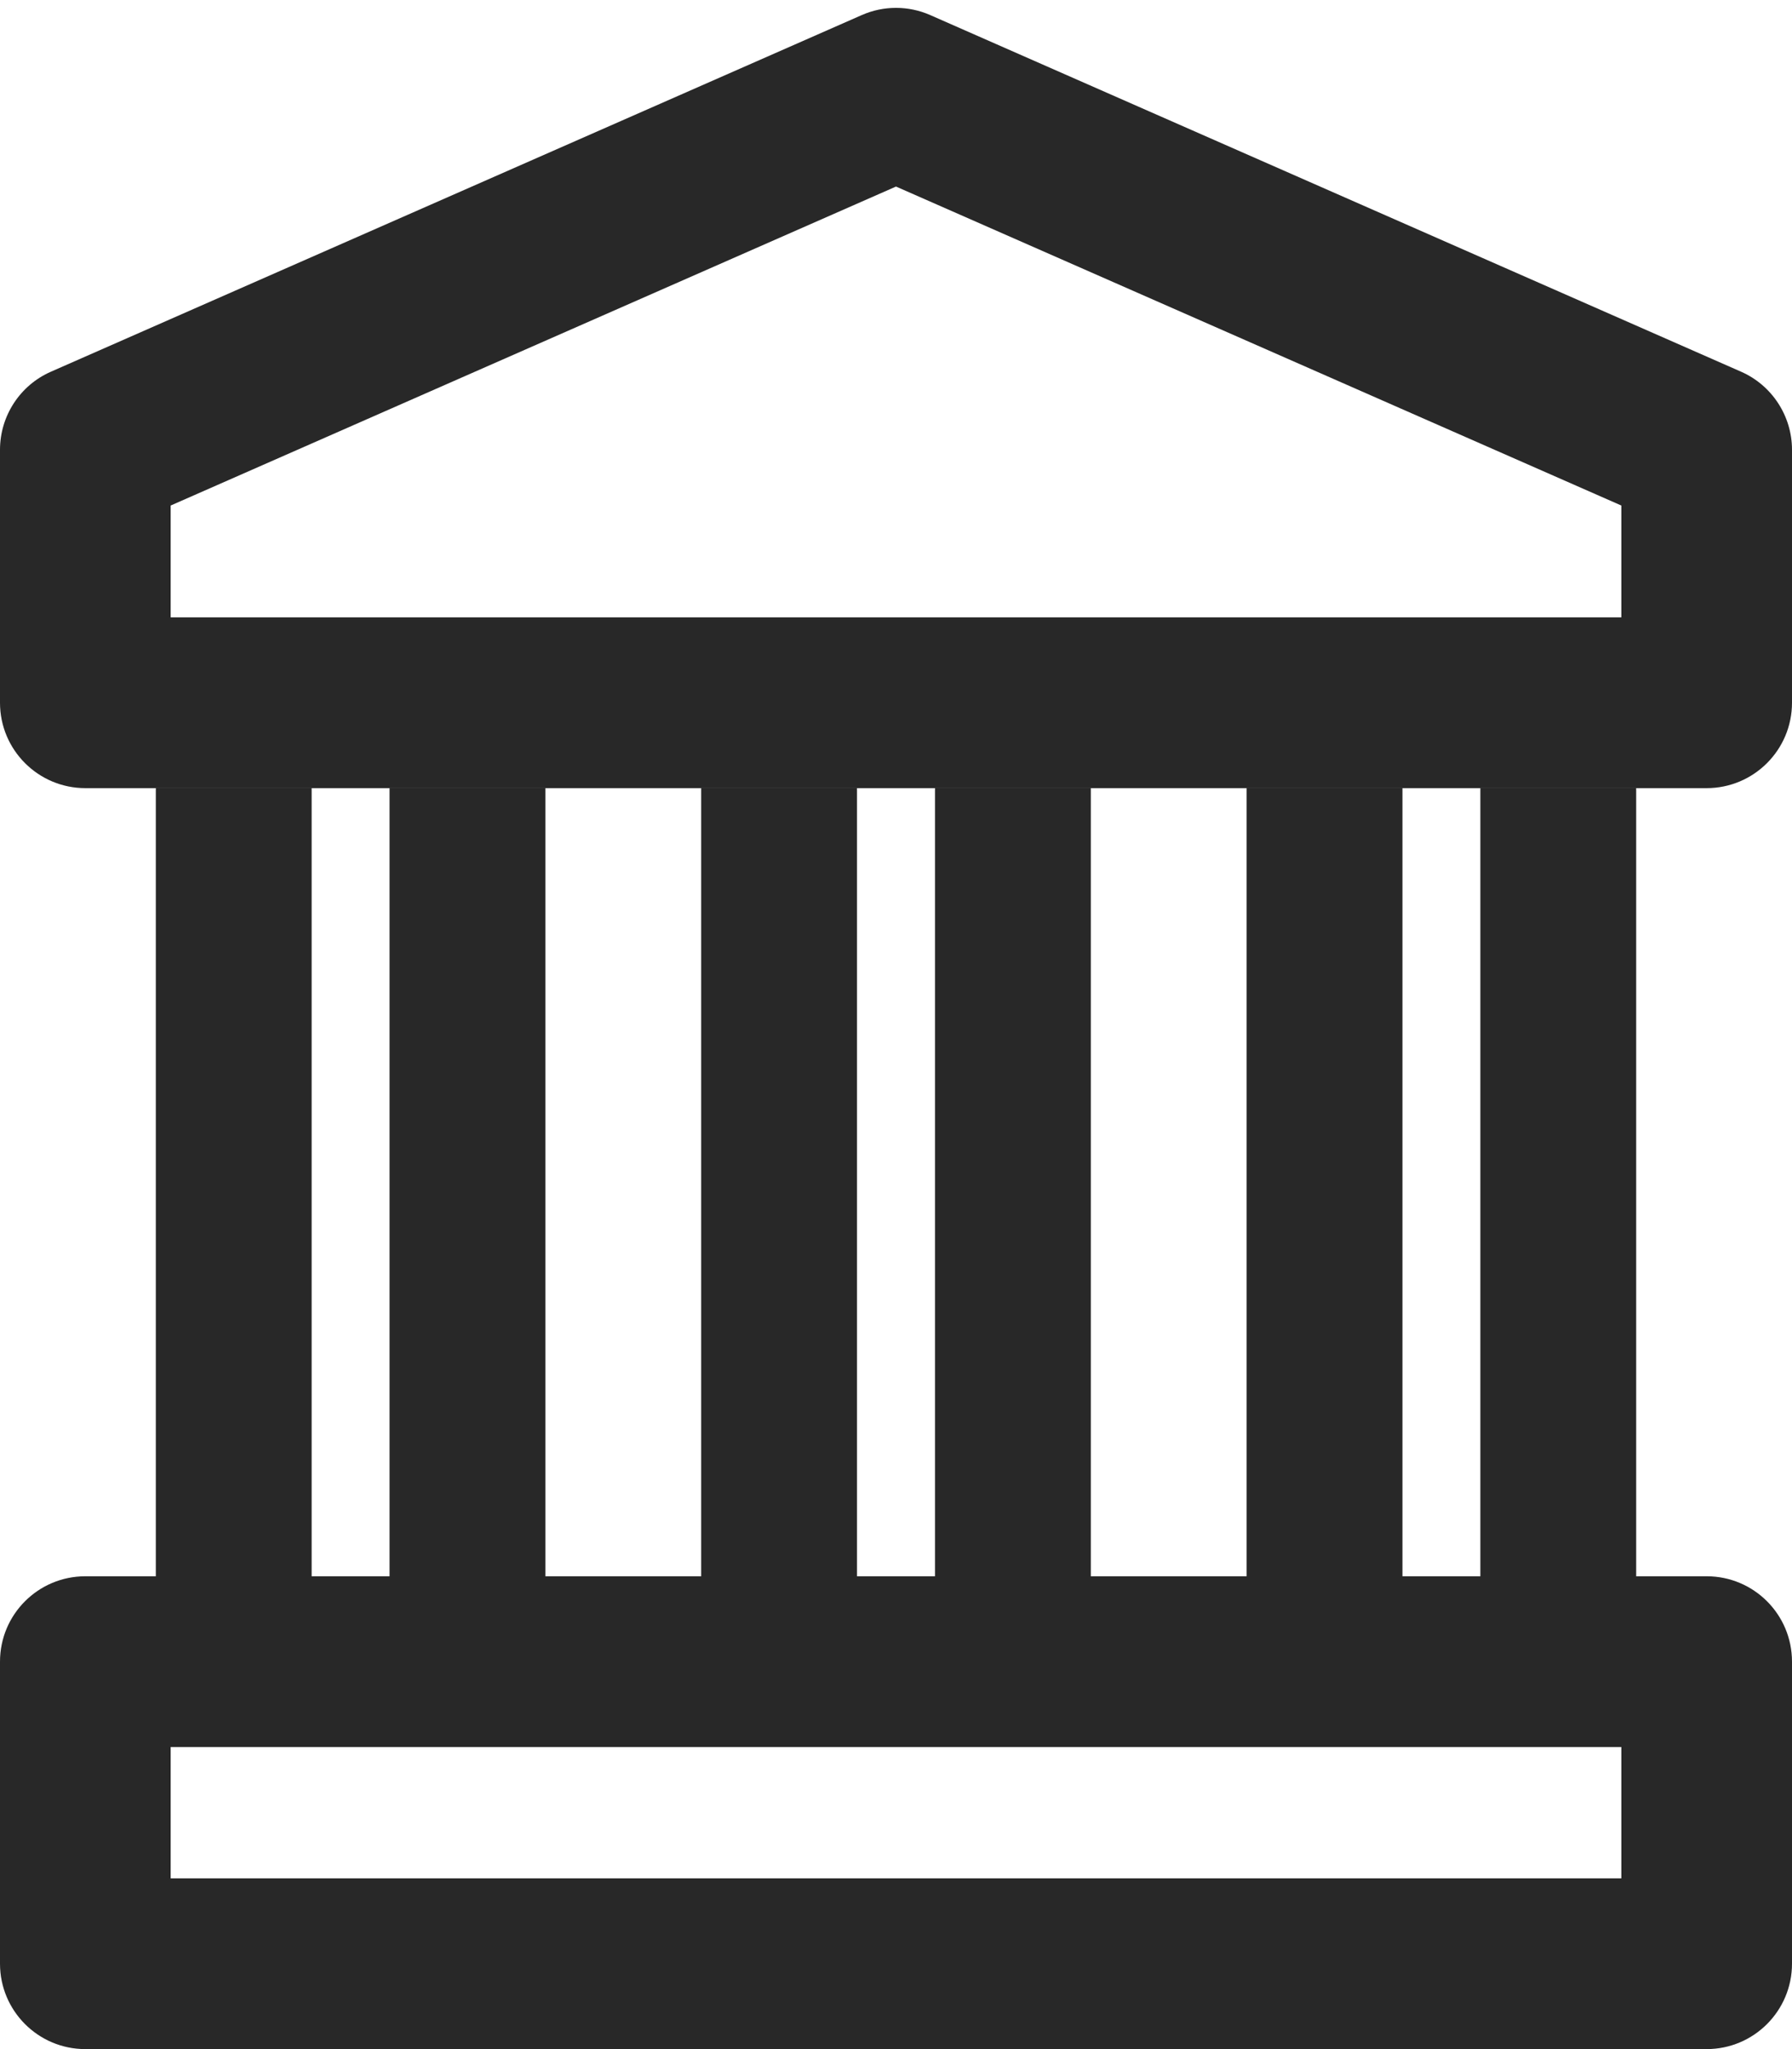
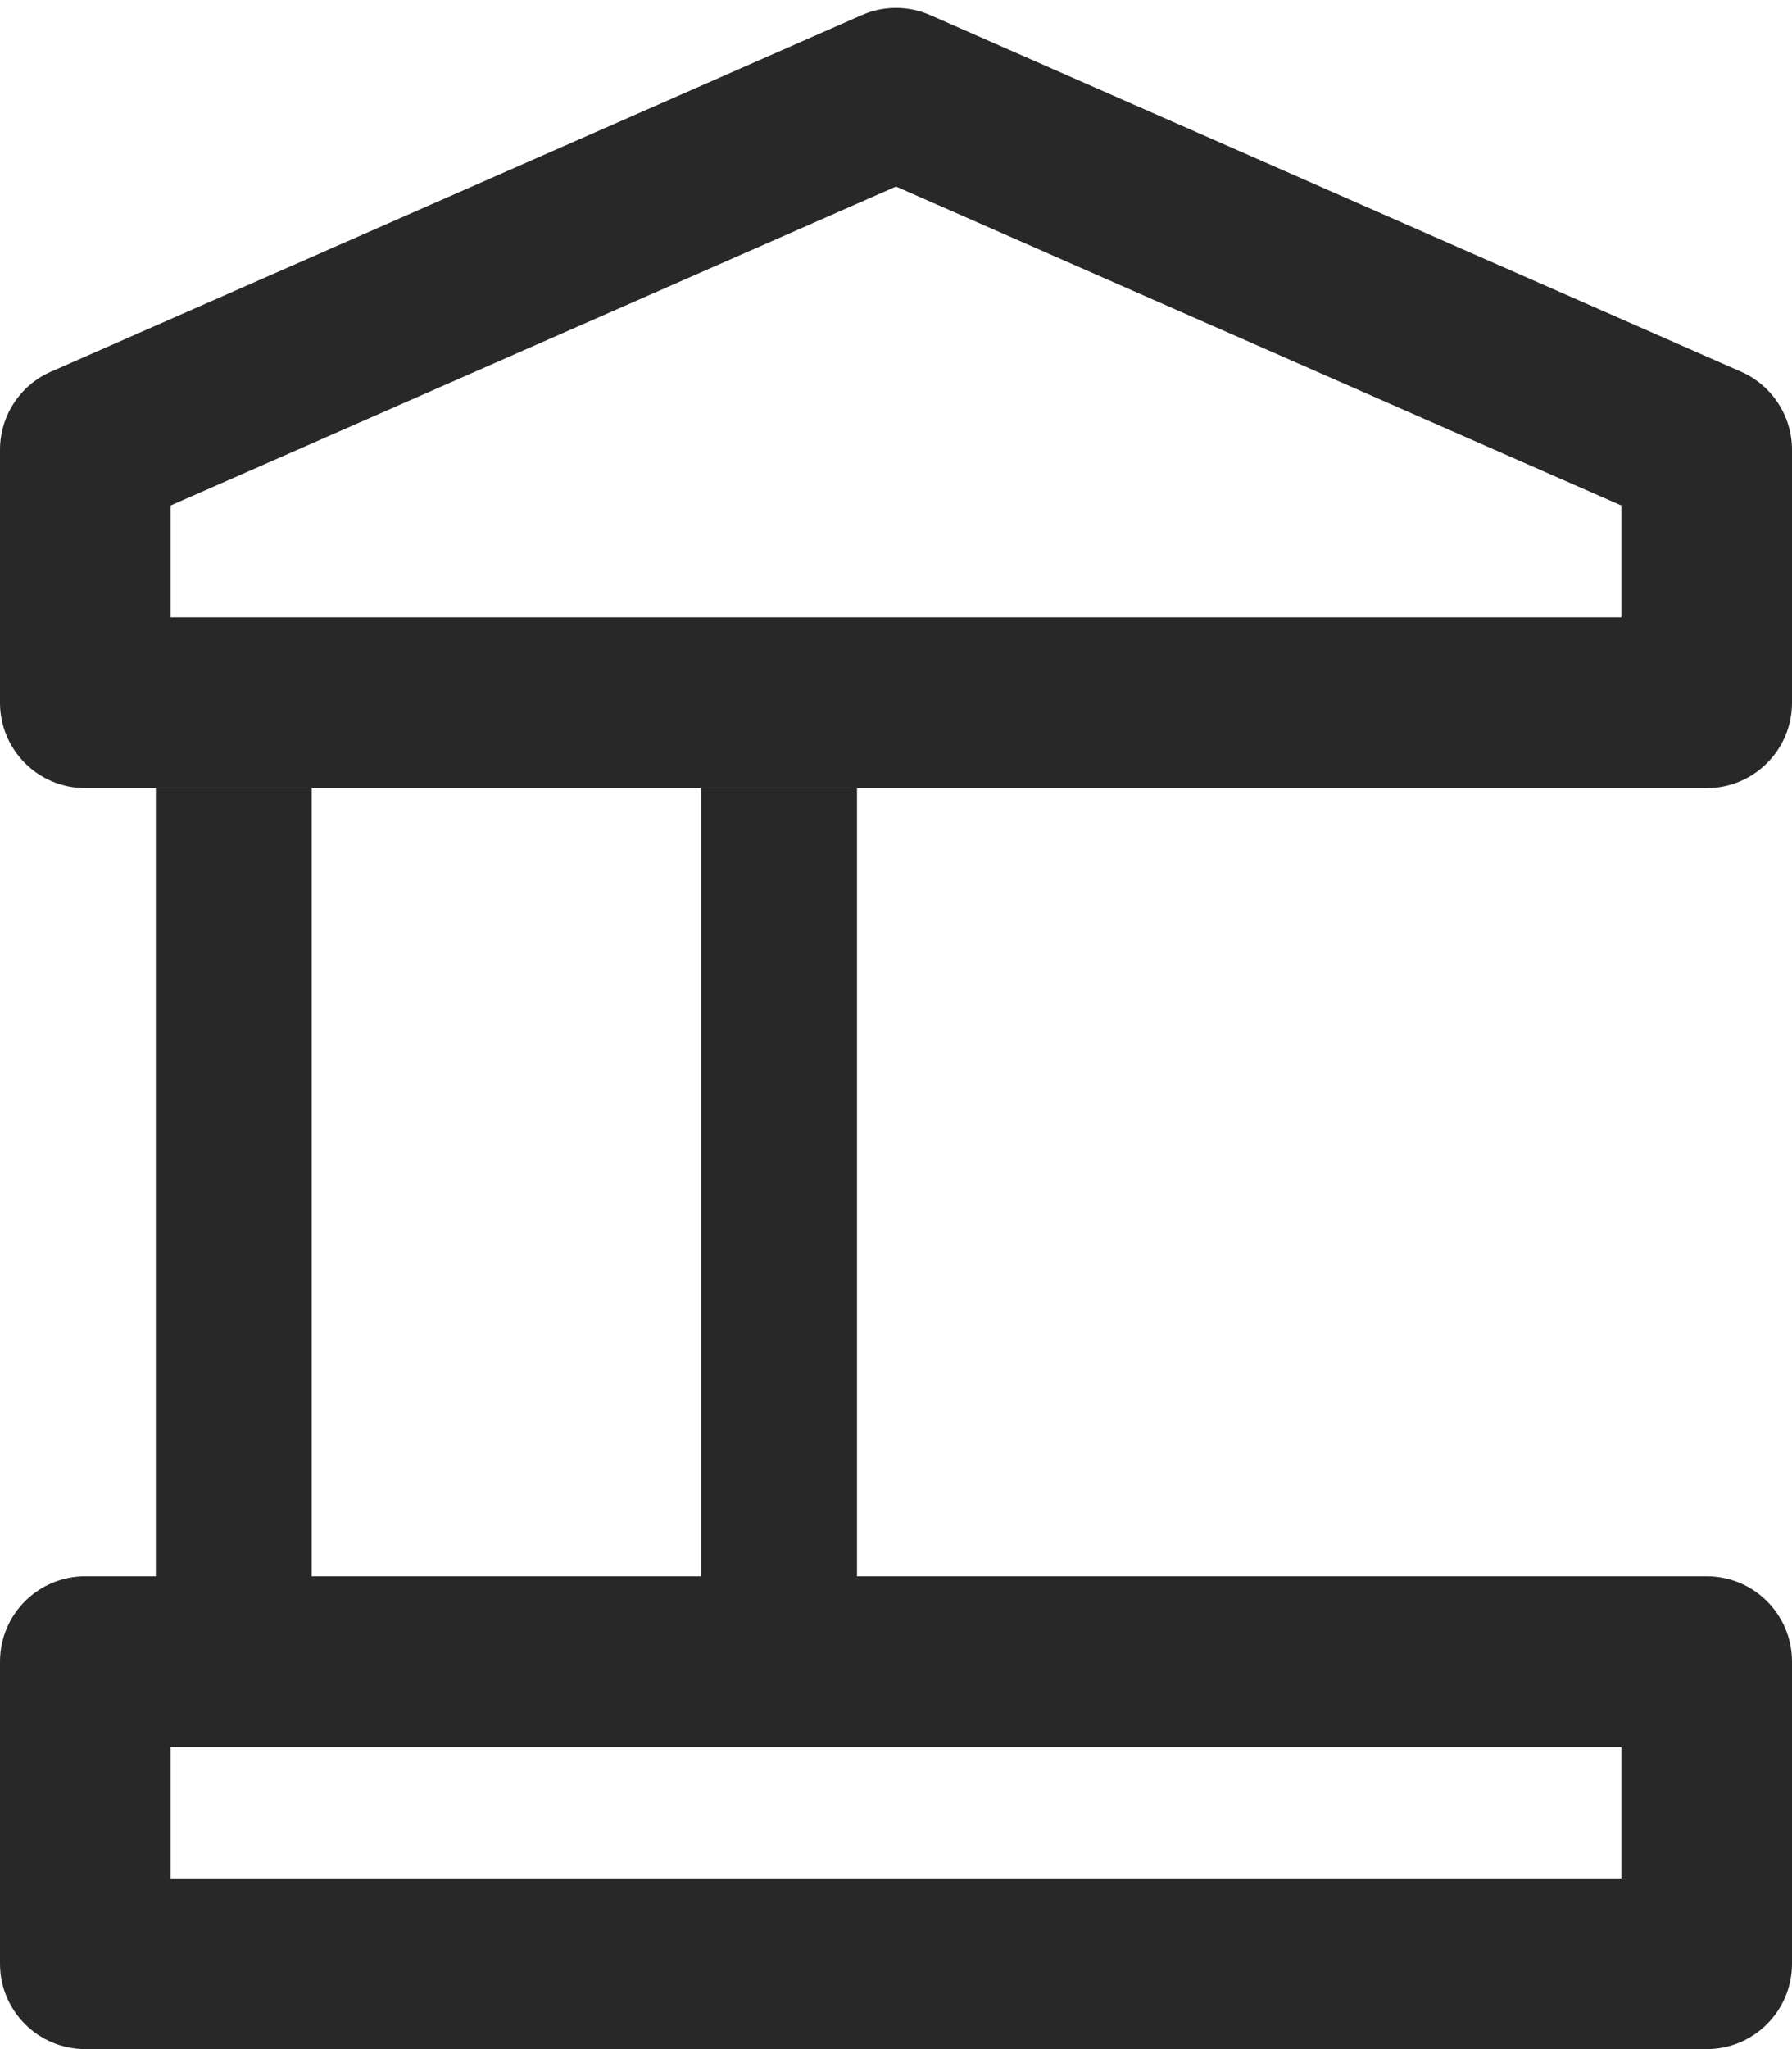
<svg xmlns="http://www.w3.org/2000/svg" width="21" height="24" viewBox="0 0 21 24" fill="none">
  <path fill-rule="evenodd" clip-rule="evenodd" d="M19 5.921L10.5 2.185L2 5.921V7.231H19V5.921ZM0.598 4.353C0.234 4.512 0 4.872 0 5.268V8.231C0 8.783 0.448 9.231 1 9.231H20C20.552 9.231 21 8.783 21 8.231V5.268C21 4.872 20.765 4.512 20.402 4.353L10.902 0.177C10.646 0.064 10.354 0.064 10.098 0.177L0.598 4.353Z" fill="#282828" />
  <path fill-rule="evenodd" clip-rule="evenodd" d="M19 20.462H2V22H19V20.462ZM1 18.462C0.448 18.462 0 18.909 0 19.462V23C0 23.552 0.448 24 1 24H20C20.552 24 21 23.552 21 23V19.462C21 18.909 20.552 18.462 20 18.462H1Z" fill="#282828" />
  <path d="M1.826 9.231H3.652V19.385H1.826V9.231Z" fill="#282828" />
-   <path d="M4.565 9.231H6.391V19.385H4.565V9.231Z" fill="#282828" />
  <path d="M8.217 9.231H10.043V19.385H8.217V9.231Z" fill="#282828" />
-   <path d="M10.957 9.231H12.783V19.385H10.957V9.231Z" fill="#282828" />
-   <path d="M14.609 9.231H16.435V19.385H14.609V9.231Z" fill="#282828" />
-   <path d="M17.348 9.231H19.174V19.385H17.348V9.231Z" fill="#282828" />
</svg>